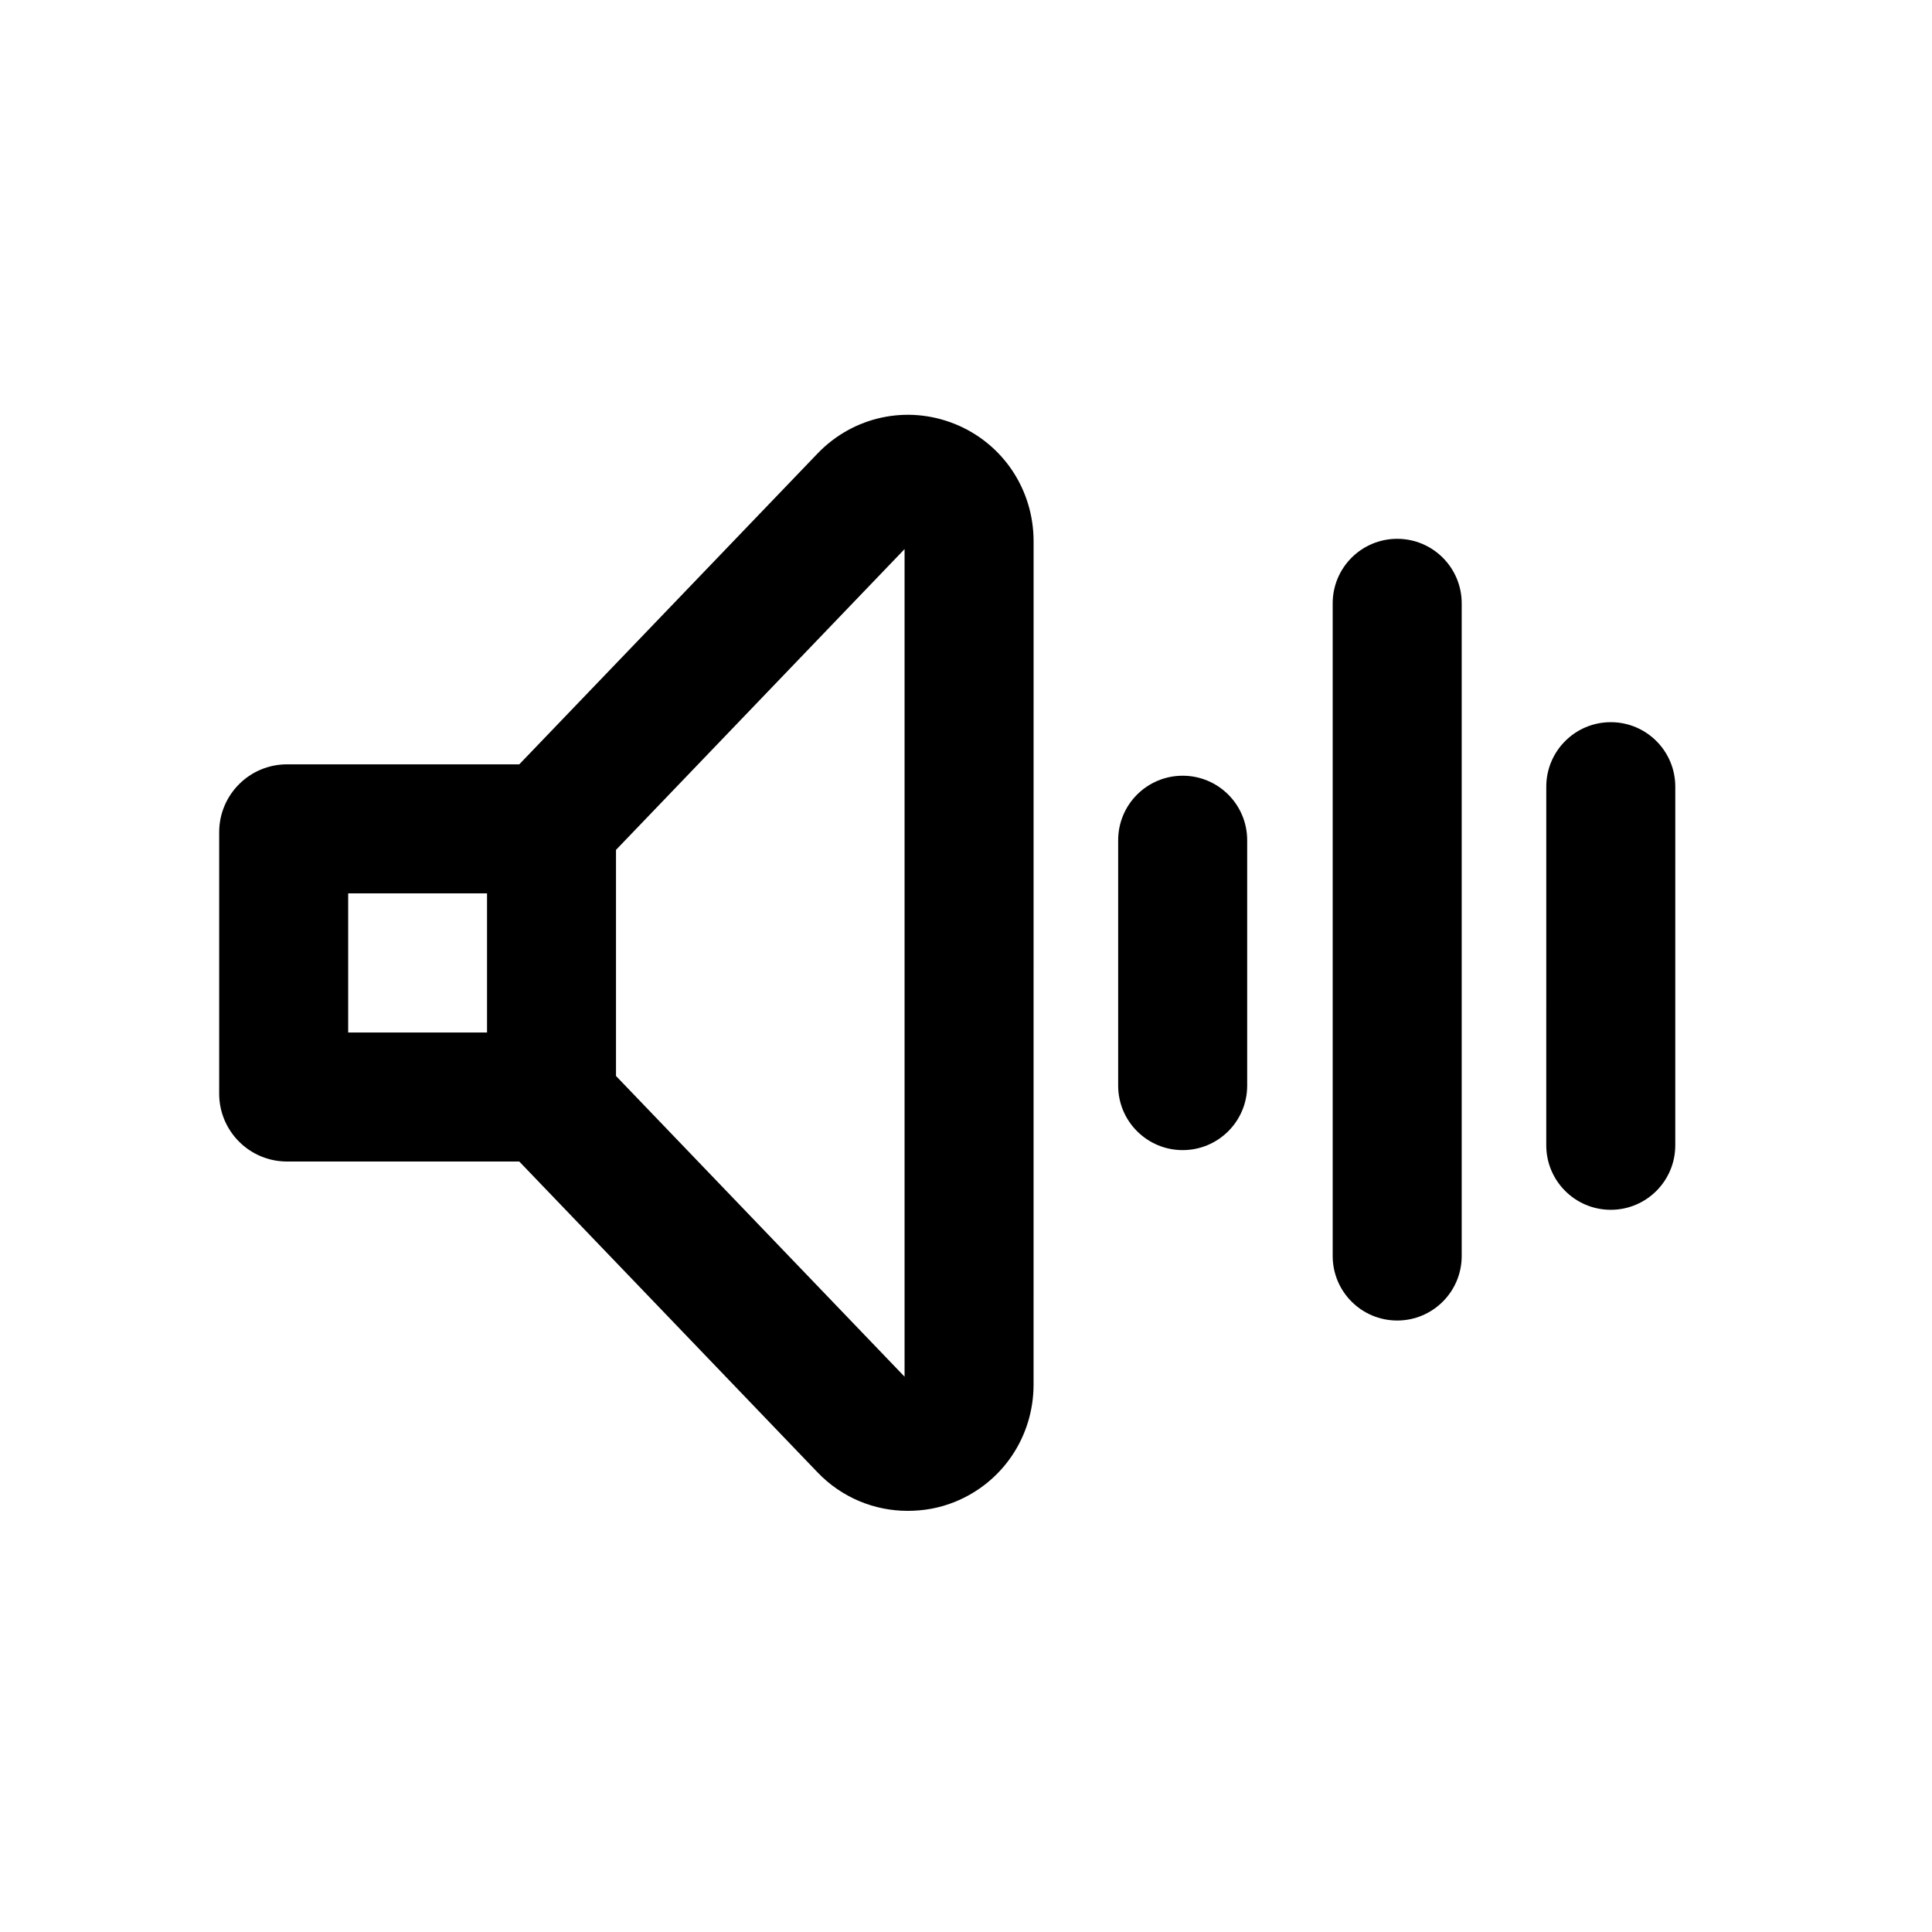
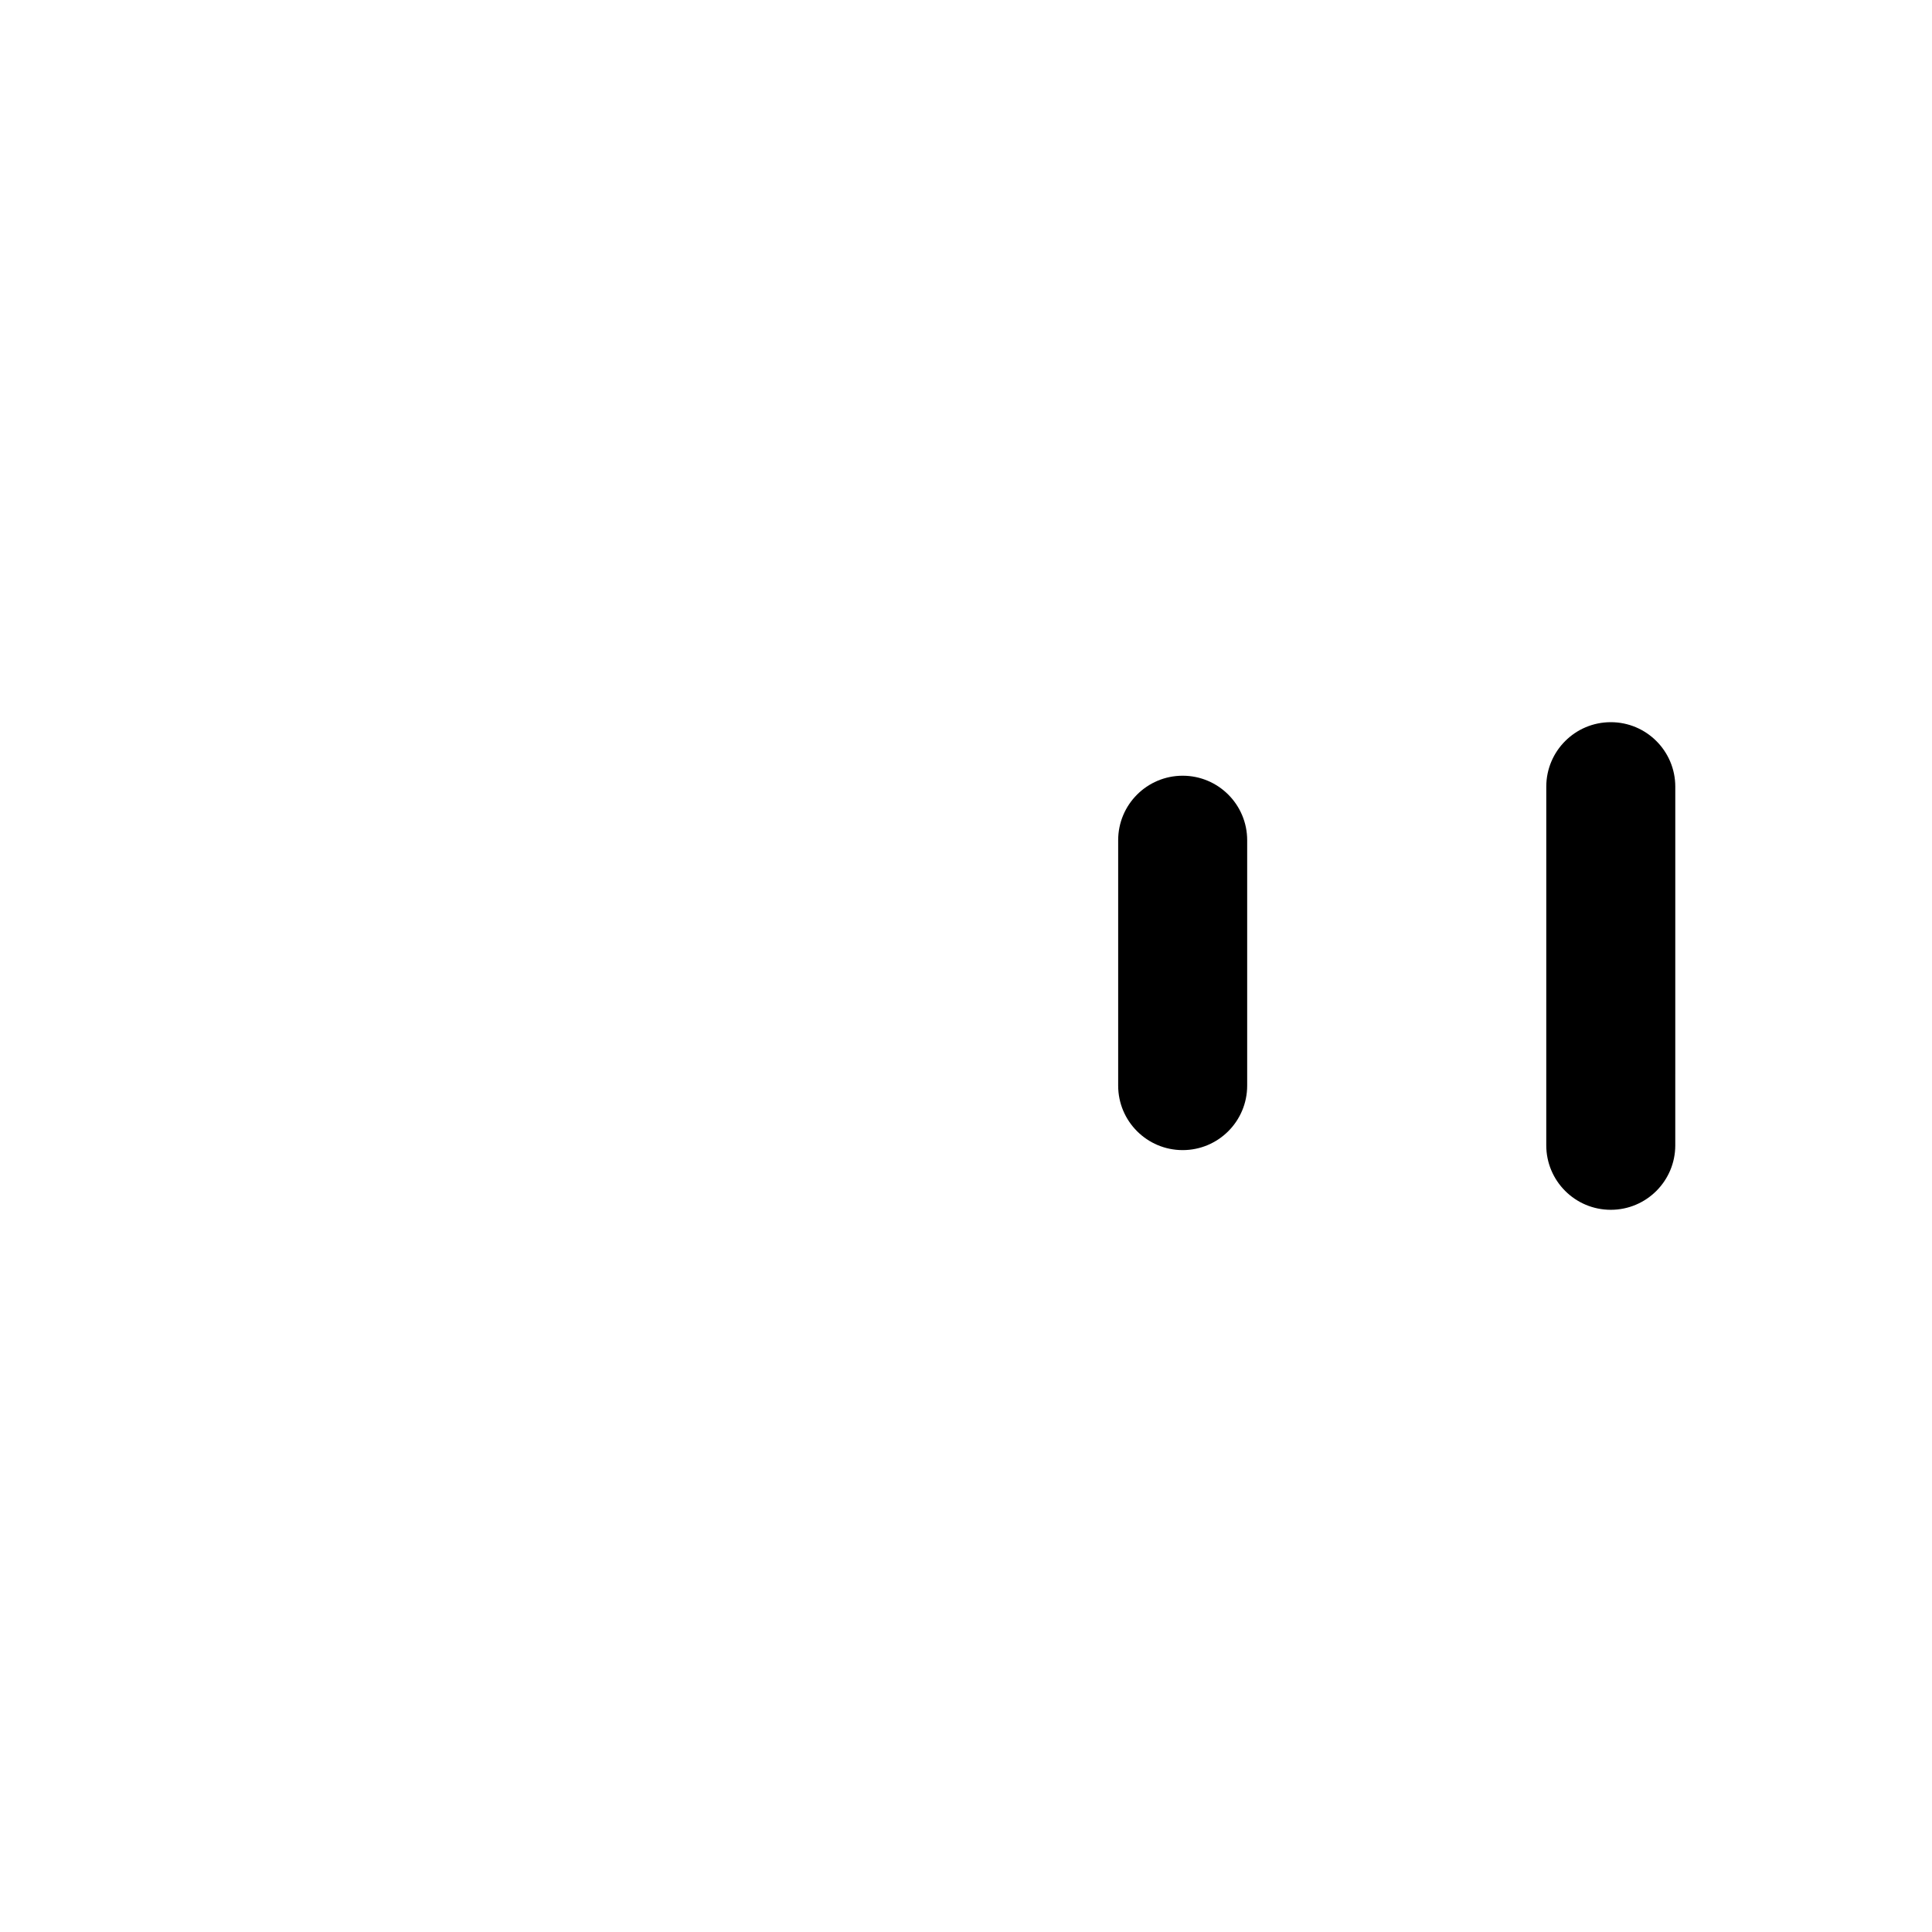
<svg xmlns="http://www.w3.org/2000/svg" fill="#000000" width="800px" height="800px" version="1.1" viewBox="144 144 512 512">
  <g>
-     <path d="m396.95 256.32c-12.594-5.039-26.809-1.98-36.258 7.828l-79.082 82.41h-61.535c-9.988 0-17.992 8.098-17.992 17.992v69.273c0 9.898 8.008 17.992 17.992 17.992h61.535l79.078 82.41c6.387 6.656 15.023 10.168 23.84 10.168 4.231 0 8.367-0.719 12.414-2.34 12.773-5.129 20.961-17.363 20.961-31.129l0.008-223.48c0-13.766-8.188-26-20.961-31.129zm-160.68 161.31v-36.887h36.797v36.887zm147.45 91.207-76.473-79.691v-59.918l76.473-79.711z" />
-     <path d="m514.27 493.95c-9.441 0-17.094-7.652-17.094-17.094v-172.97c0-9.441 7.652-17.094 17.094-17.094 9.441 0 17.094 7.652 17.094 17.094v172.97c0 9.441-7.652 17.094-17.094 17.094z" />
    <path d="m570.87 464.61c-9.441 0-17.094-7.652-17.094-17.094l0.004-95.035c0-9.441 7.652-17.094 17.094-17.094s17.094 7.652 17.094 17.094l-0.004 95.035c0 9.441-7.652 17.094-17.094 17.094z" />
    <path d="m457.42 448.79c-9.441 0-17.094-7.652-17.094-17.094v-65.027c0-9.441 7.652-17.094 17.094-17.094 9.441 0 17.094 7.652 17.094 17.094v65.027c0 9.441-7.652 17.094-17.094 17.094z" />
  </g>
</svg>